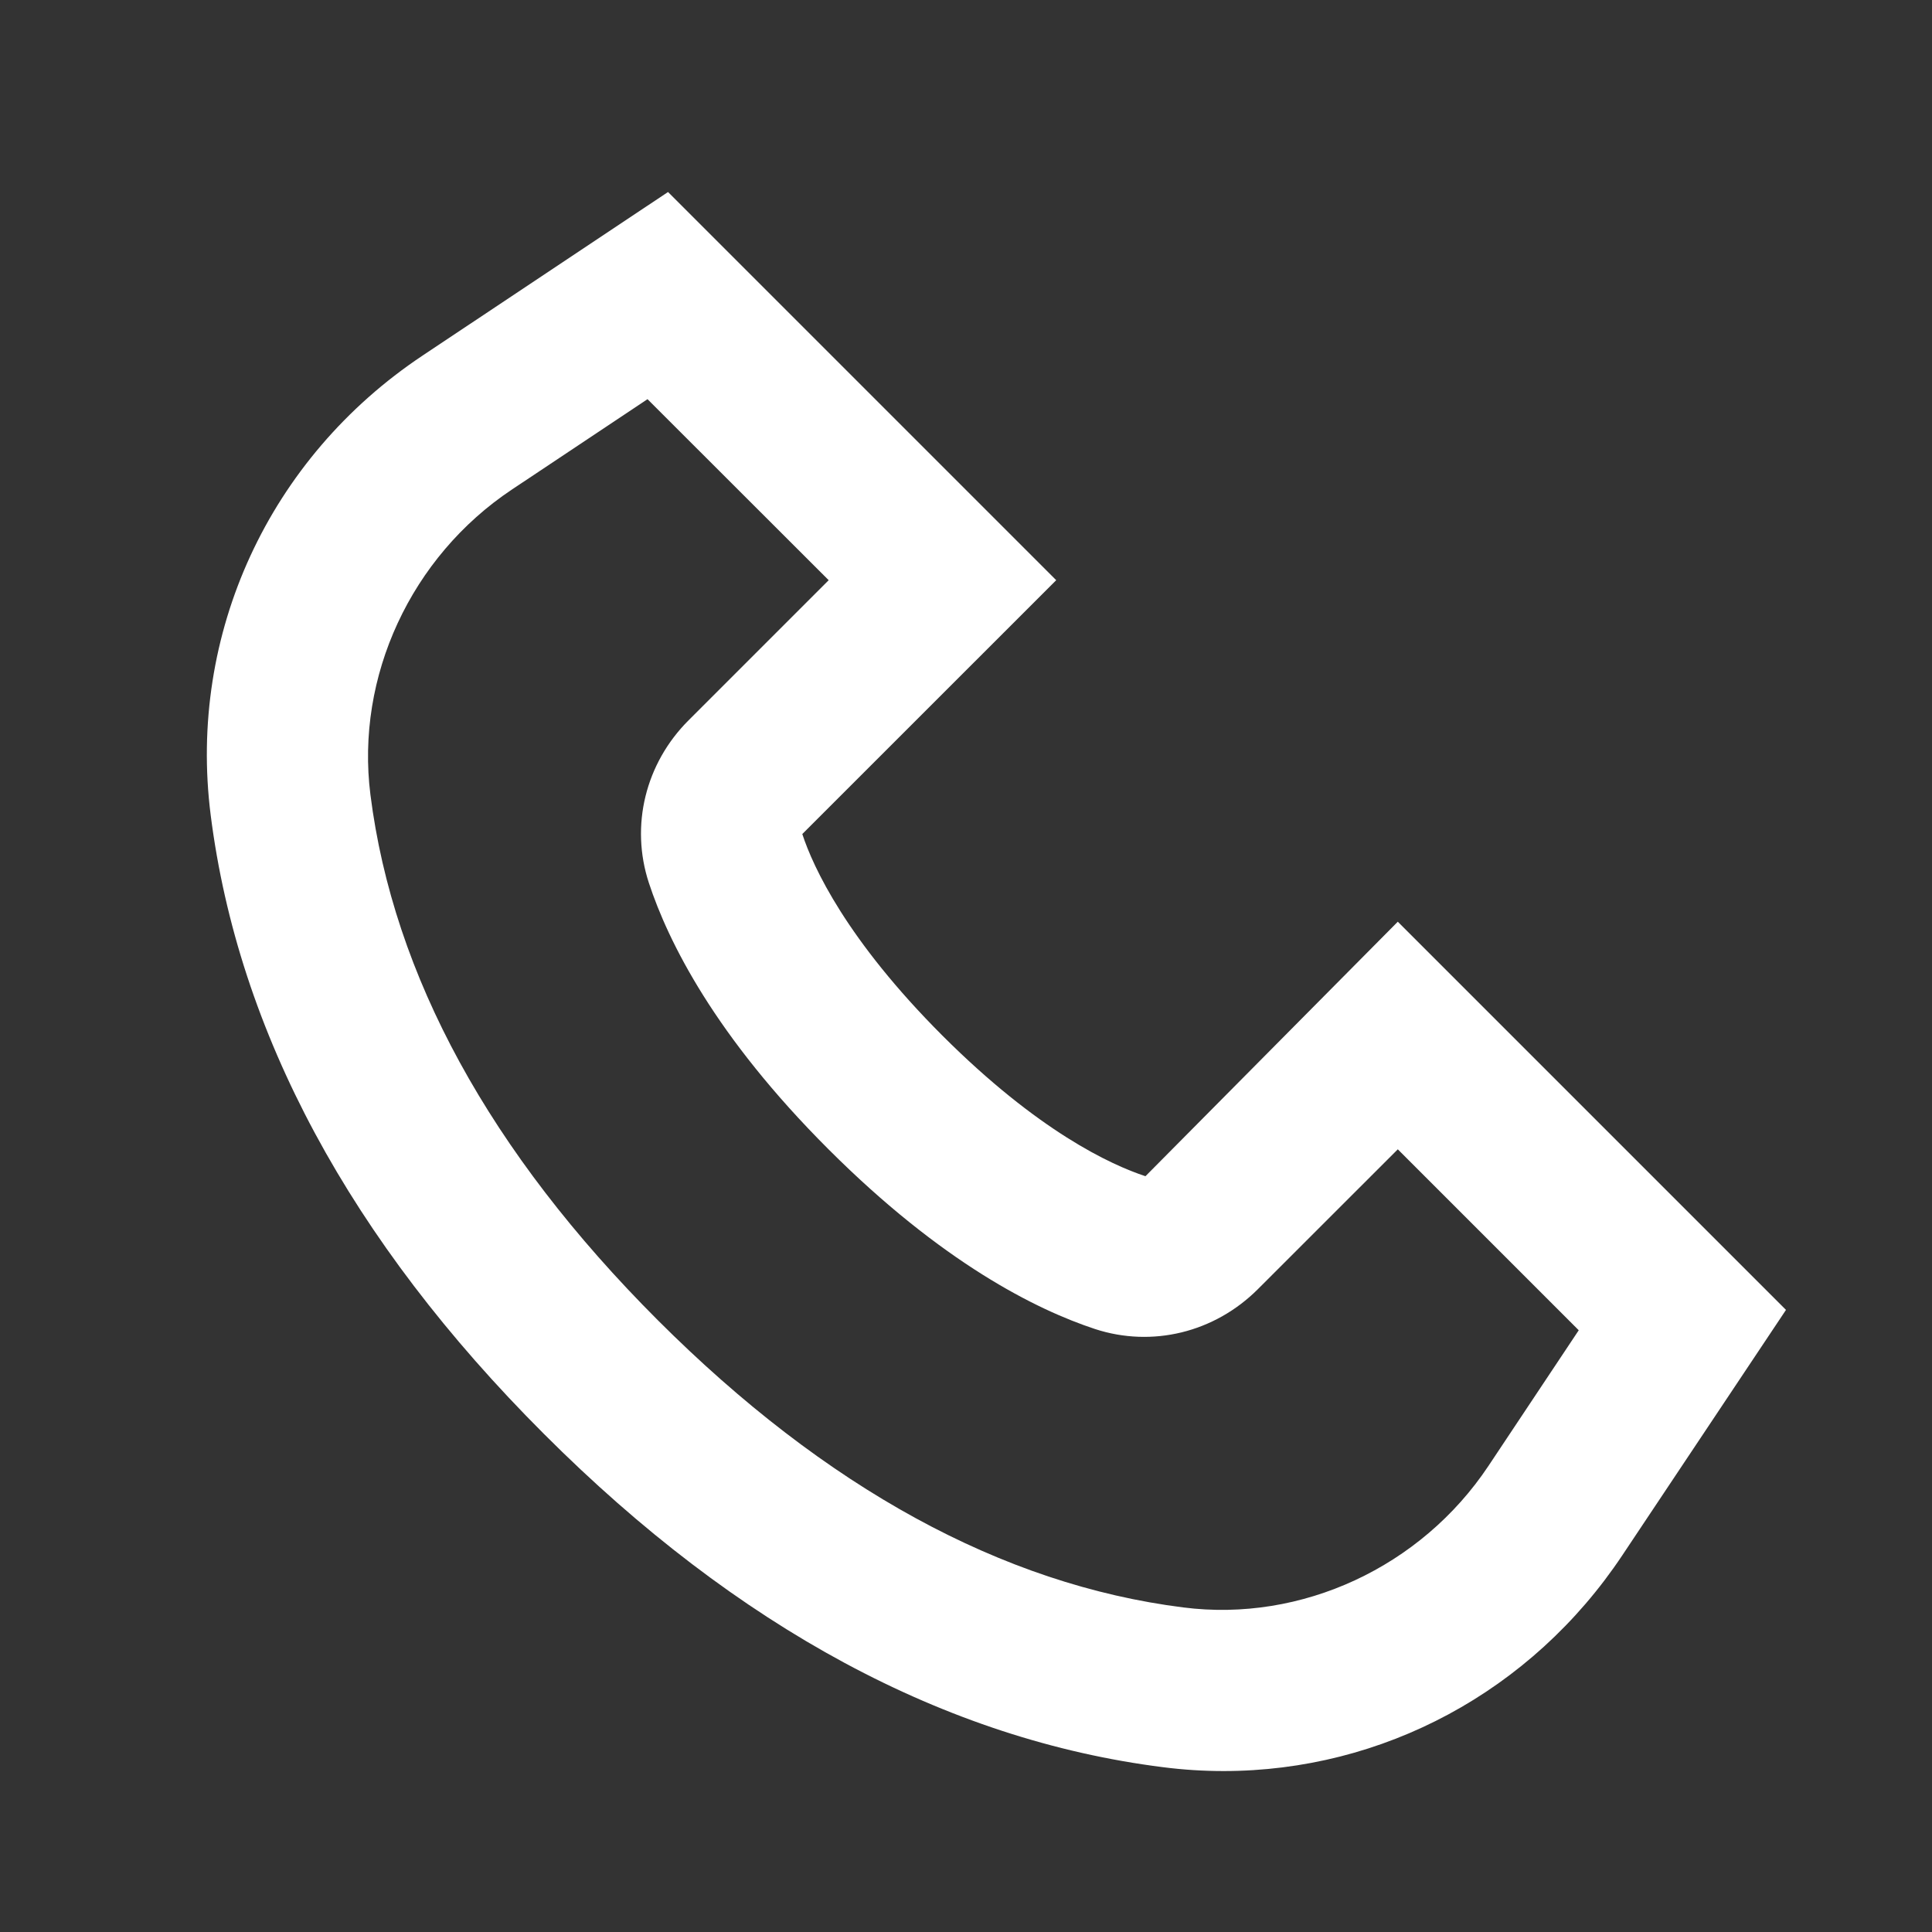
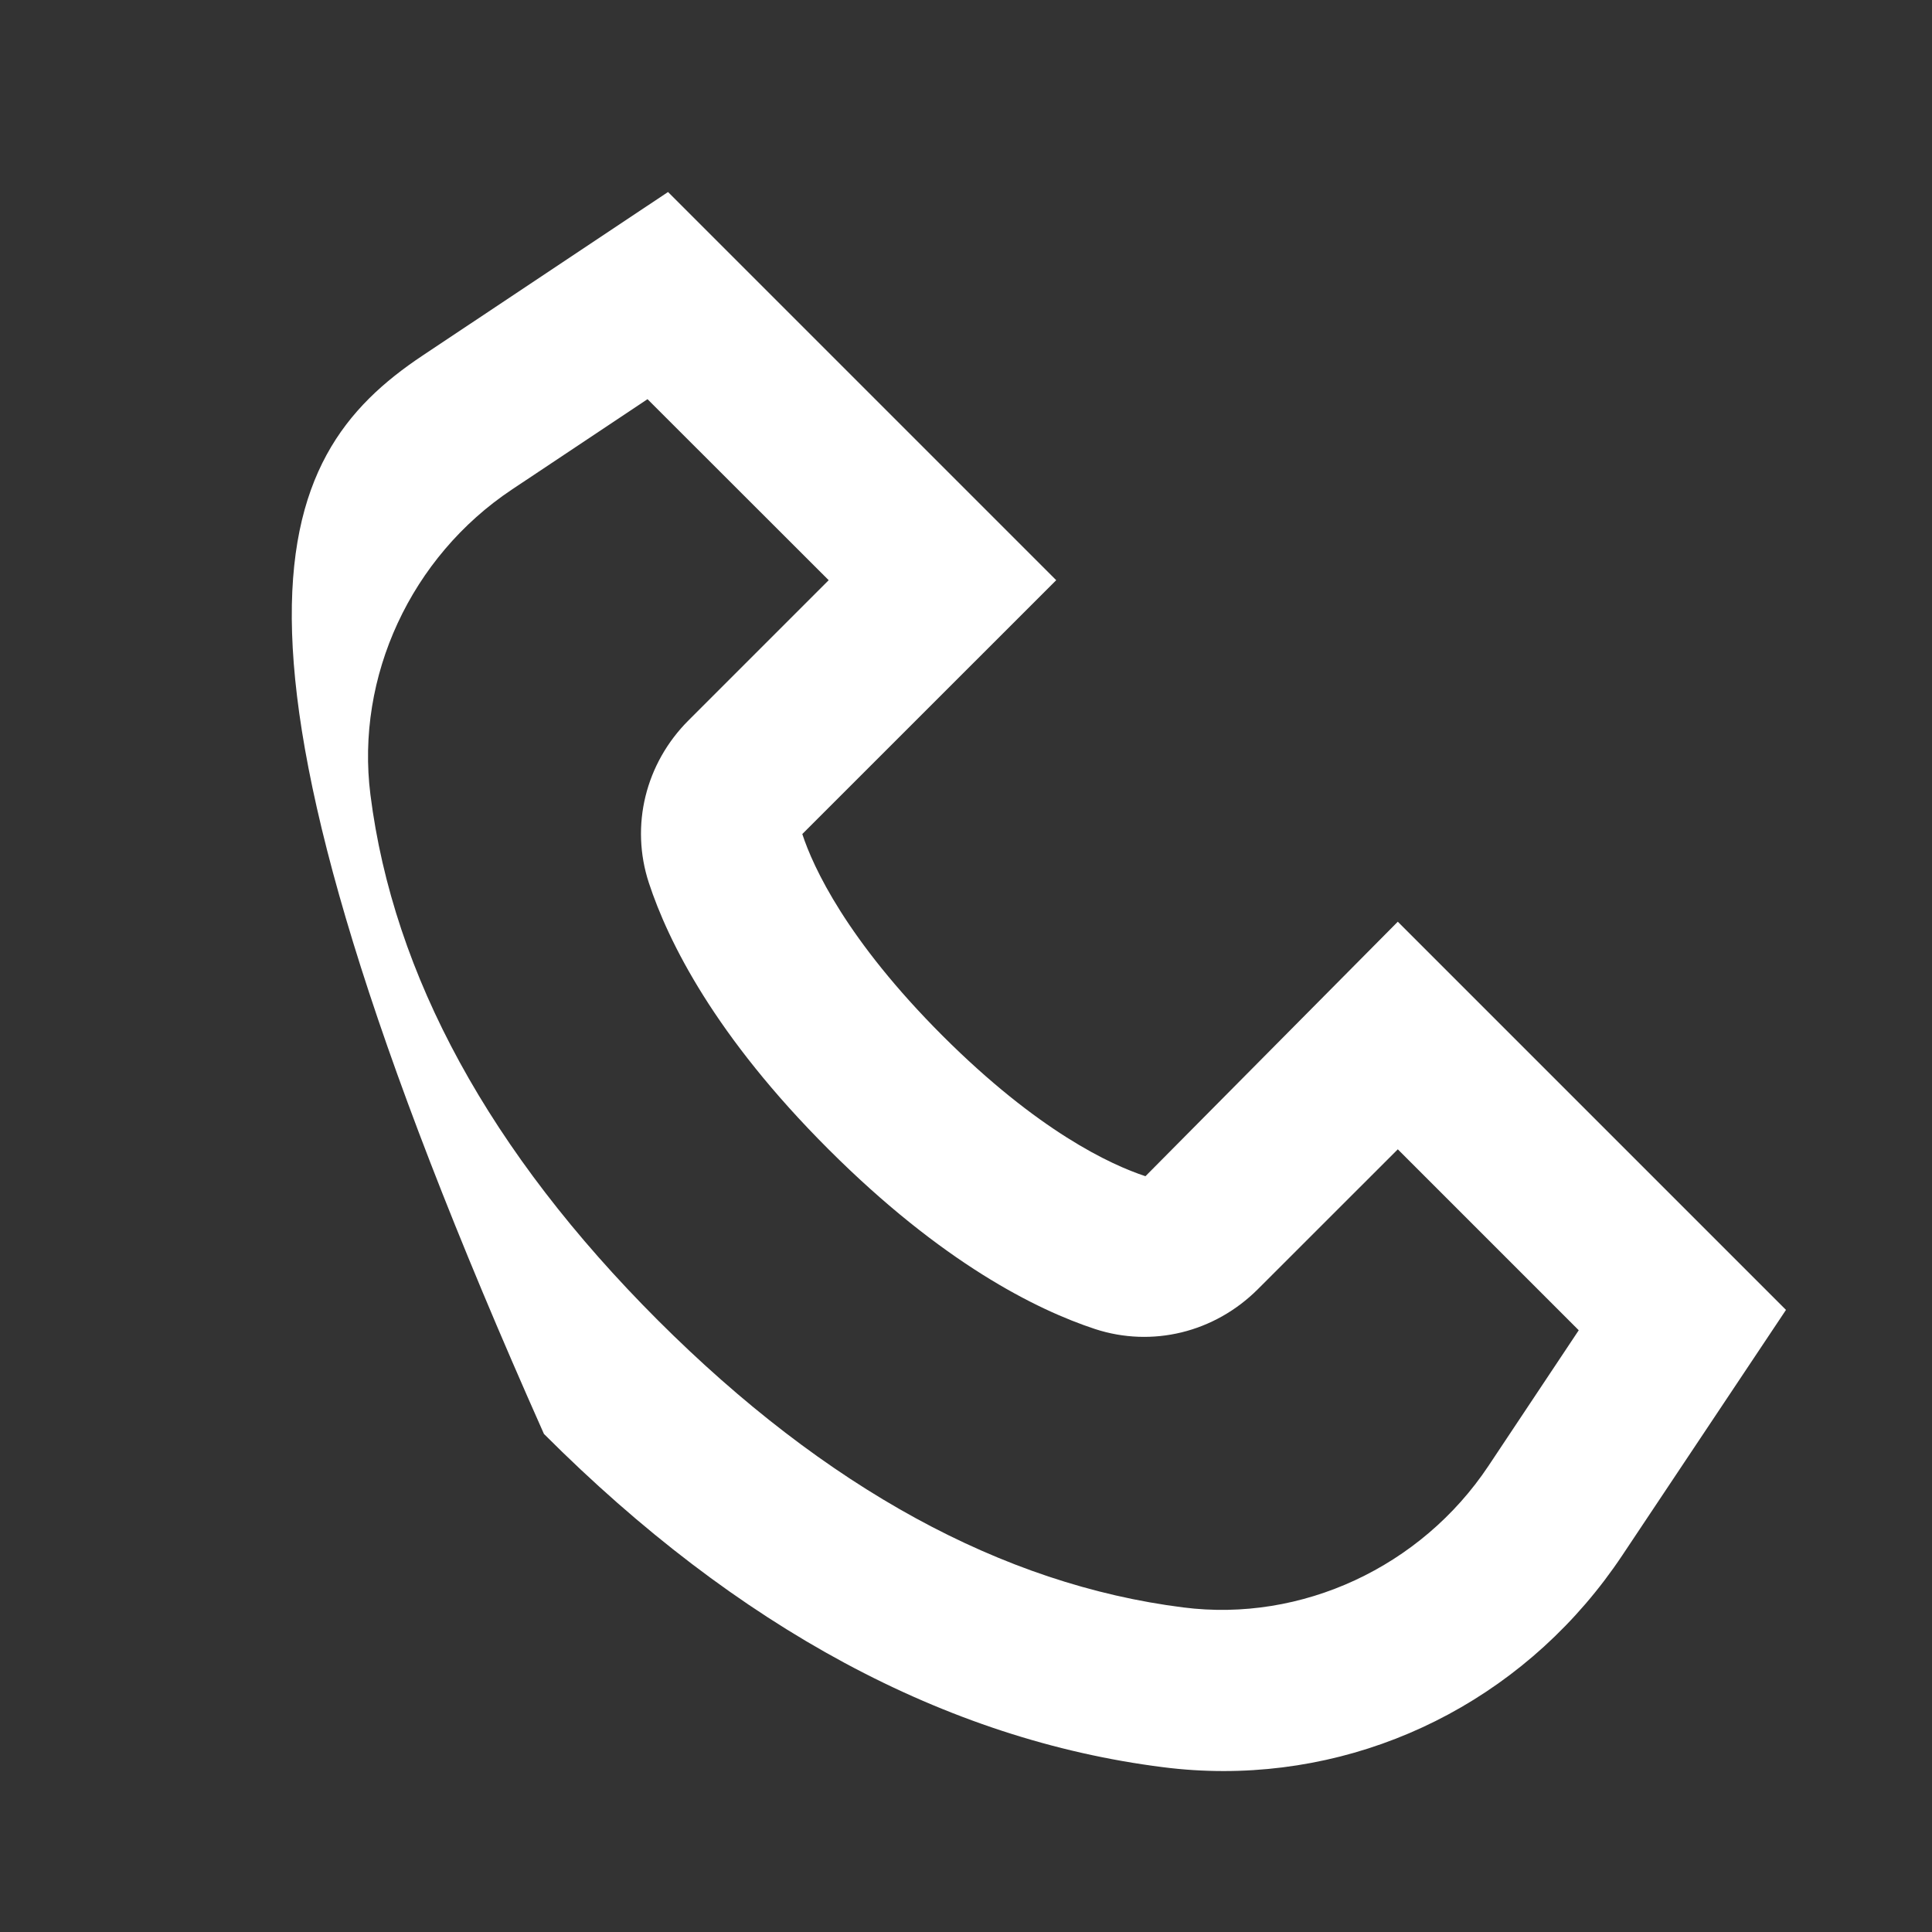
<svg xmlns="http://www.w3.org/2000/svg" width="26" height="26" viewBox="0 0 26 26" fill="none">
  <rect x="0" y="0" width="26" height="26" fill="#333333" stroke="none" />
-   <path d="M16.467 23.834C16.197 23.834 15.924 23.817 15.651 23.782C12.729 23.413 9.926 21.905 7.32 19.297C4.713 16.692 3.205 13.889 2.835 10.967C2.527 8.532 3.619 6.163 5.687 4.785L8.99 2.584L14.214 7.808L10.797 11.224C10.943 11.67 11.393 12.646 12.682 13.936C13.972 15.225 14.948 15.675 15.415 15.829L18.811 12.404L24.035 17.628L21.832 20.931C20.609 22.767 18.605 23.834 16.467 23.834ZM8.714 5.372L6.889 6.588C5.531 7.493 4.784 9.105 4.985 10.695C5.293 13.129 6.594 15.508 8.852 17.766C11.111 20.024 13.49 21.325 15.923 21.632C17.518 21.836 19.125 21.087 20.03 19.729L21.246 17.902L18.811 15.467L16.926 17.351C16.342 17.933 15.505 18.136 14.738 17.886C13.945 17.625 12.677 16.993 11.15 15.467C9.624 13.943 8.993 12.675 8.732 11.881C8.48 11.112 8.685 10.274 9.267 9.693L11.152 7.808L8.714 5.372Z" fill="white" />
+   <path d="M16.467 23.834C16.197 23.834 15.924 23.817 15.651 23.782C12.729 23.413 9.926 21.905 7.32 19.297C2.527 8.532 3.619 6.163 5.687 4.785L8.99 2.584L14.214 7.808L10.797 11.224C10.943 11.67 11.393 12.646 12.682 13.936C13.972 15.225 14.948 15.675 15.415 15.829L18.811 12.404L24.035 17.628L21.832 20.931C20.609 22.767 18.605 23.834 16.467 23.834ZM8.714 5.372L6.889 6.588C5.531 7.493 4.784 9.105 4.985 10.695C5.293 13.129 6.594 15.508 8.852 17.766C11.111 20.024 13.49 21.325 15.923 21.632C17.518 21.836 19.125 21.087 20.03 19.729L21.246 17.902L18.811 15.467L16.926 17.351C16.342 17.933 15.505 18.136 14.738 17.886C13.945 17.625 12.677 16.993 11.15 15.467C9.624 13.943 8.993 12.675 8.732 11.881C8.48 11.112 8.685 10.274 9.267 9.693L11.152 7.808L8.714 5.372Z" fill="white" />
</svg>